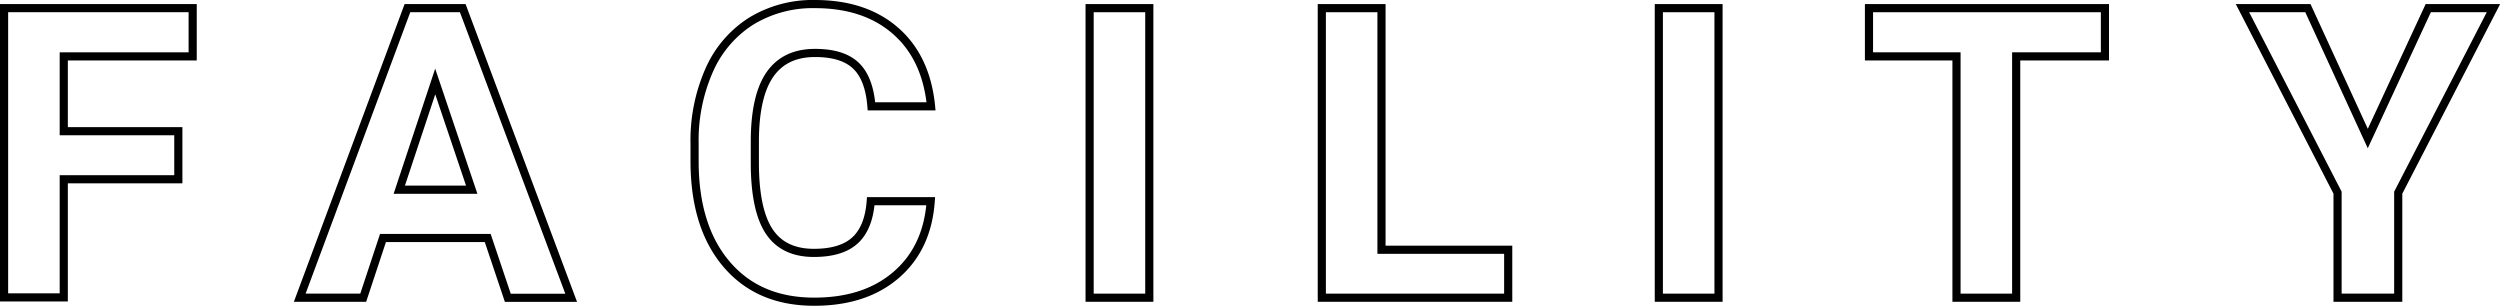
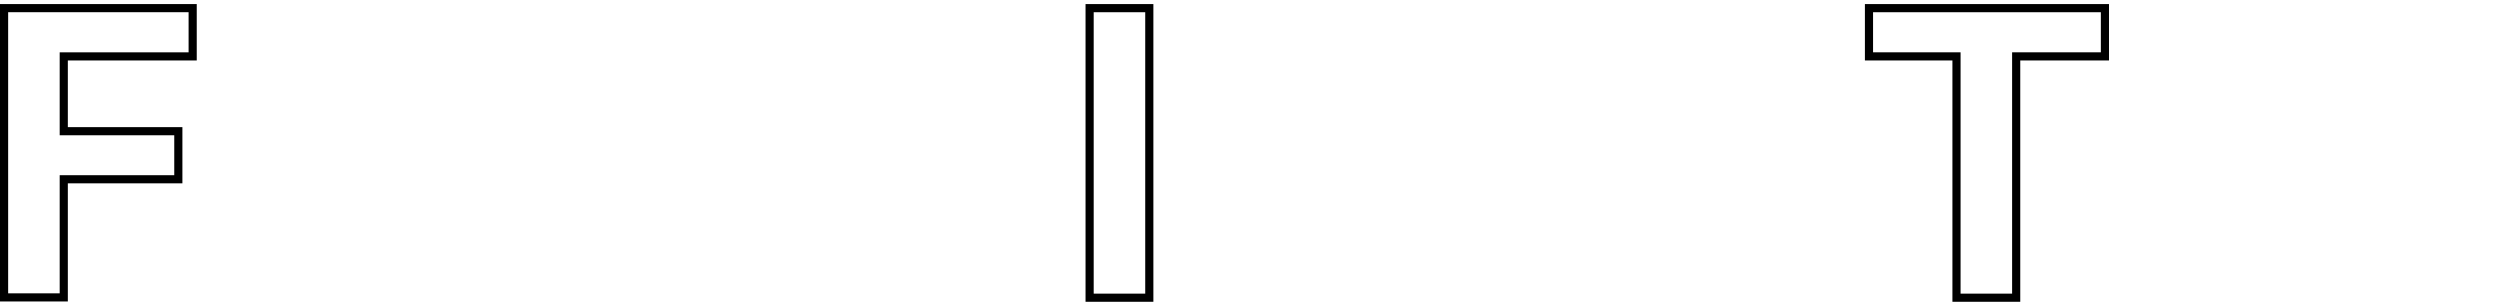
<svg xmlns="http://www.w3.org/2000/svg" width="613.61" height="75.05" viewBox="0 0 613.61 75.05">
  <defs>
    <style>.cls-1{fill:none;stroke:#000;stroke-miterlimit:10;stroke-width:2px;}</style>
  </defs>
  <g id="レイヤー_2" data-name="レイヤー 2">
    <g id="レイヤー_1のコピー" data-name="レイヤー 1のコピー">
      <path class="cls-1" d="M43.77,44H15.65v29H1V2H47.29V13.84H15.65V32.2H43.77Z" />
-       <path class="cls-1" d="M119.71,58.42H94L89.15,73.07H73.57L100,2h13.58l26.61,71.09H124.64ZM98,46.56h17.78L106.82,20Z" />
-       <path class="cls-1" d="M228.44,49.39q-.83,11.47-8.47,18.07t-20.14,6.59q-13.68,0-21.51-9.21t-7.84-25.27V35.23a42.61,42.61,0,0,1,3.62-18.07,27.08,27.08,0,0,1,10.32-12A29,29,0,0,1,200,1q12.31,0,19.83,6.59t8.69,18.51H213.89q-.54-6.88-3.83-10T200,13q-7.32,0-11,5.25t-3.73,16.28v5.38q0,11.52,3.49,16.84t11,5.32q6.78,0,10.13-3.1t3.83-9.59Z" />
      <path class="cls-1" d="M282.09,73.07H267.44V2h14.65Z" />
-       <path class="cls-1" d="M339.08,61.3h31.1V73.07H324.43V2h14.65Z" />
-       <path class="cls-1" d="M421.8,73.07H407.15V2H421.8Z" />
      <path class="cls-1" d="M516.64,13.84H494.86V73.07H480.21V13.84H458.73V2h57.91Z" />
-       <path class="cls-1" d="M581.16,34,596,2h16L588.63,47.29V73.07H573.74V47.29L550.4,2h16.06Z" />
    </g>
  </g>
</svg>